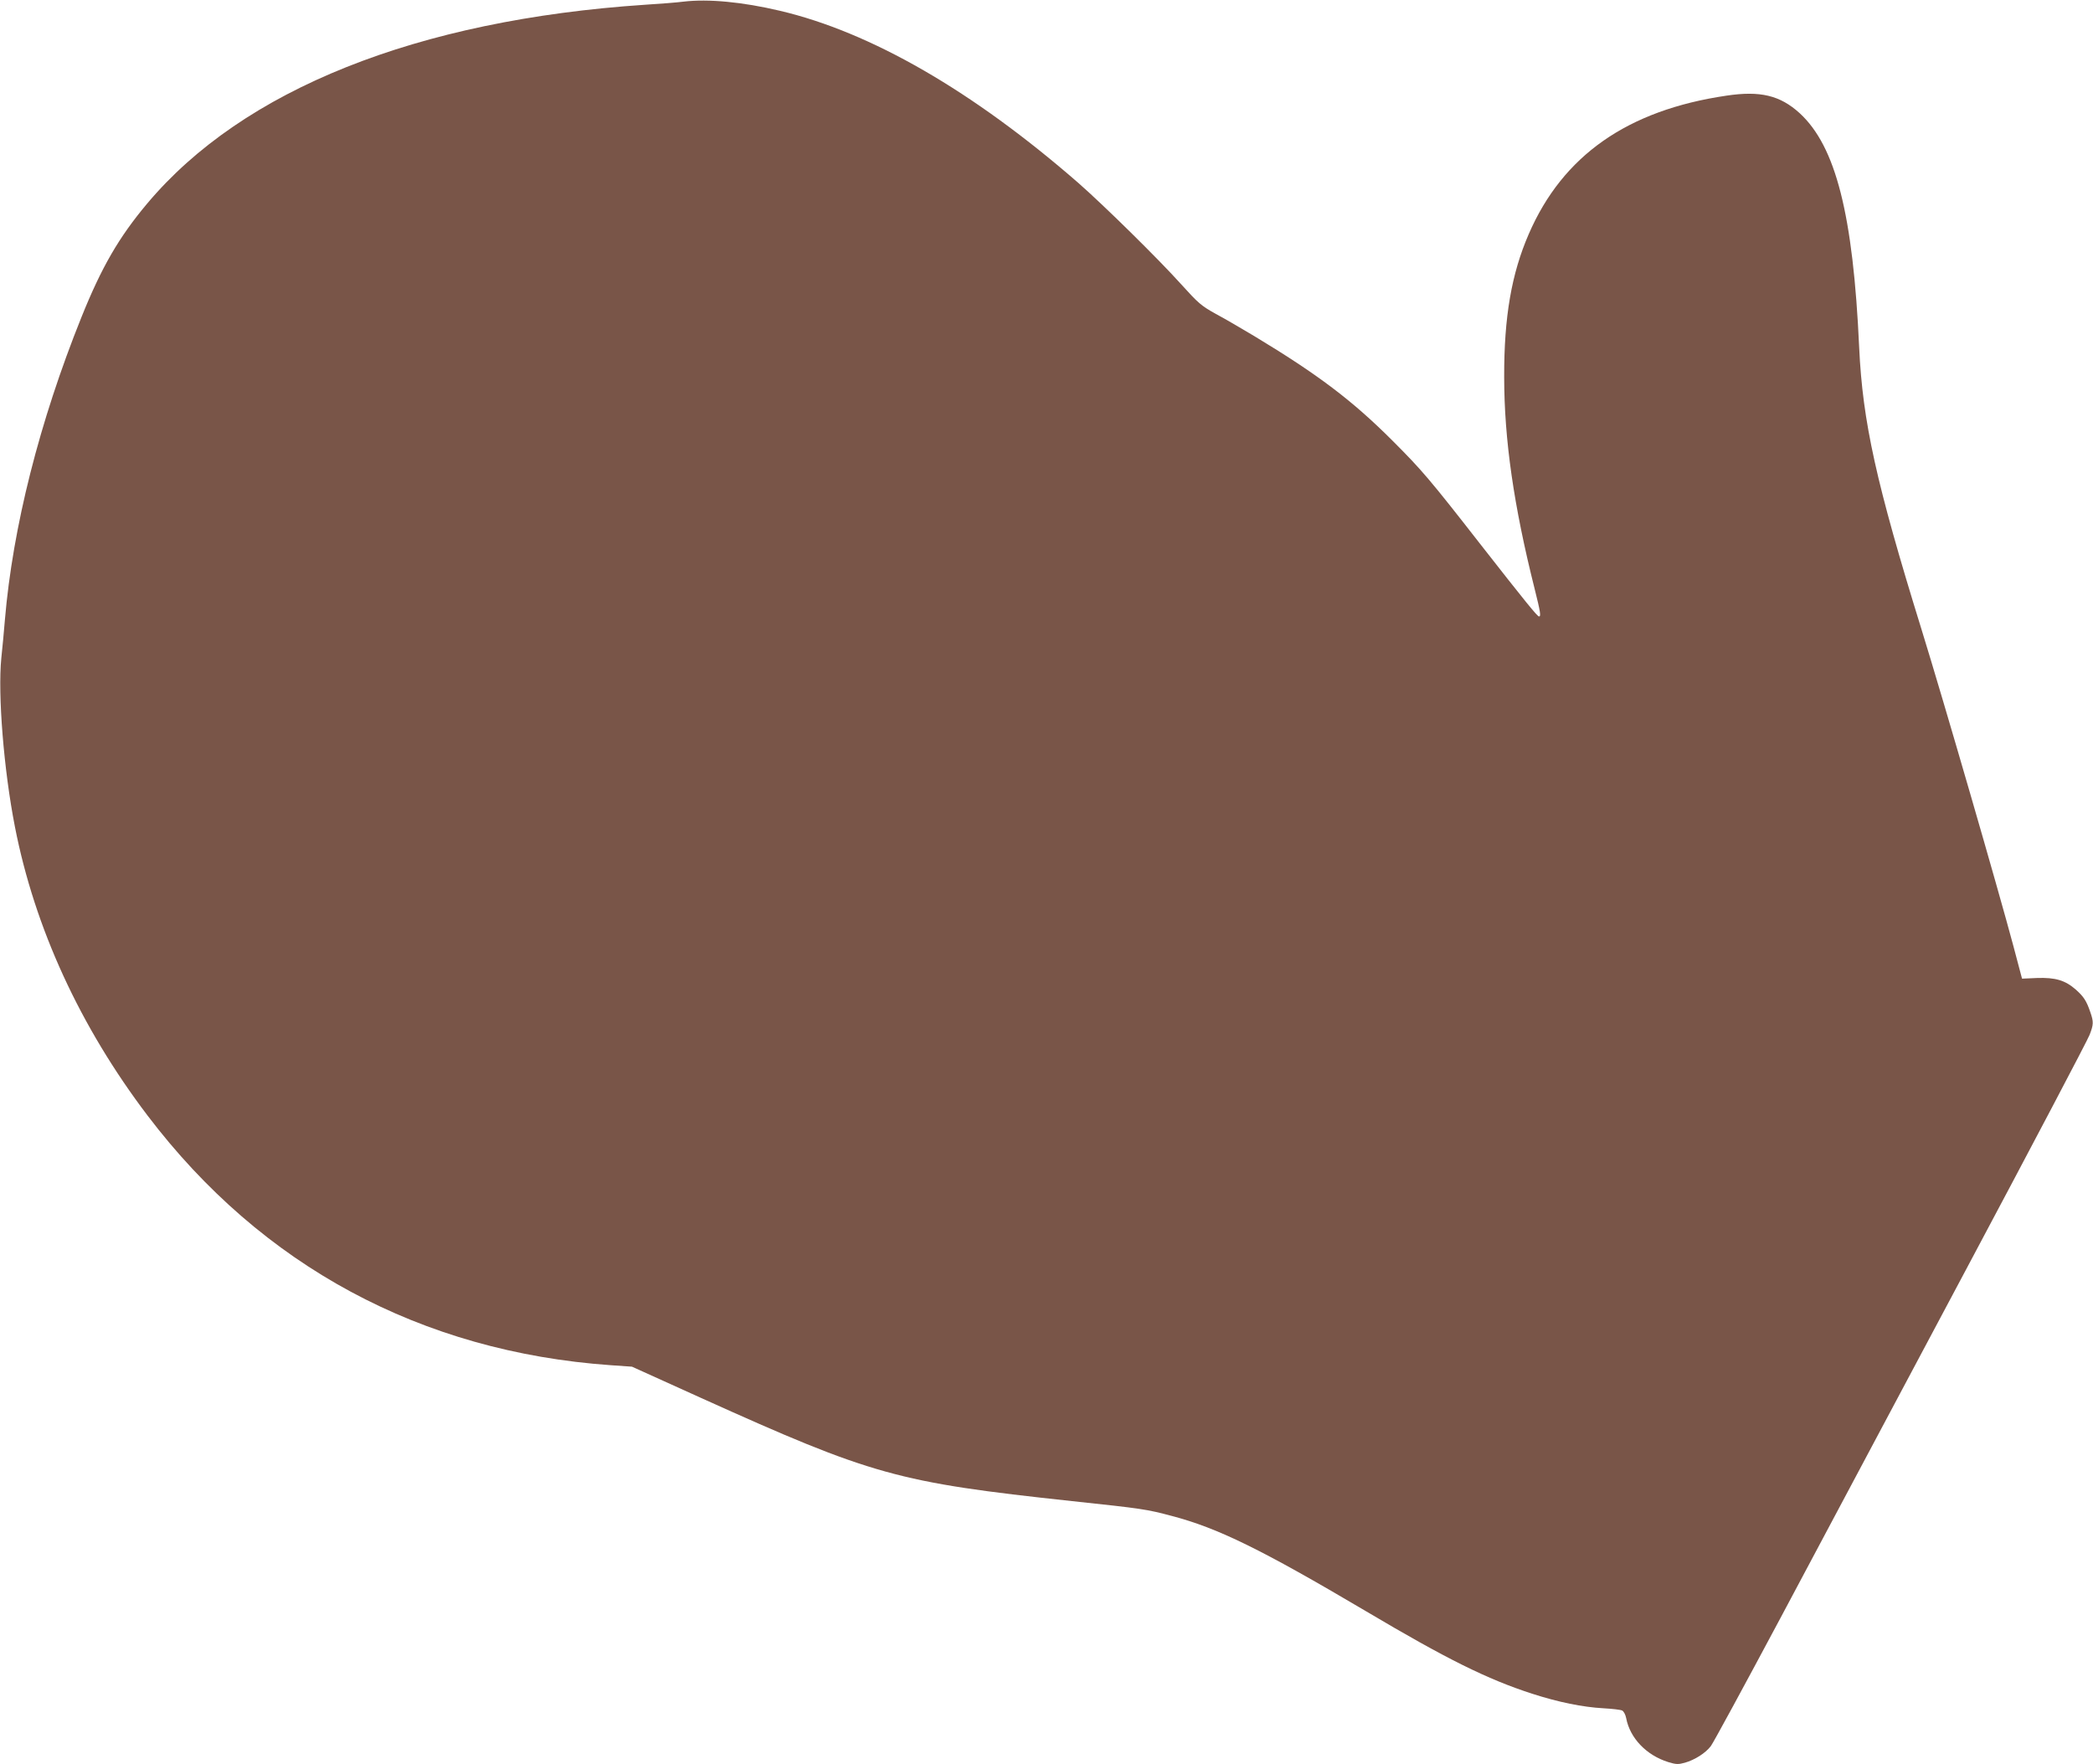
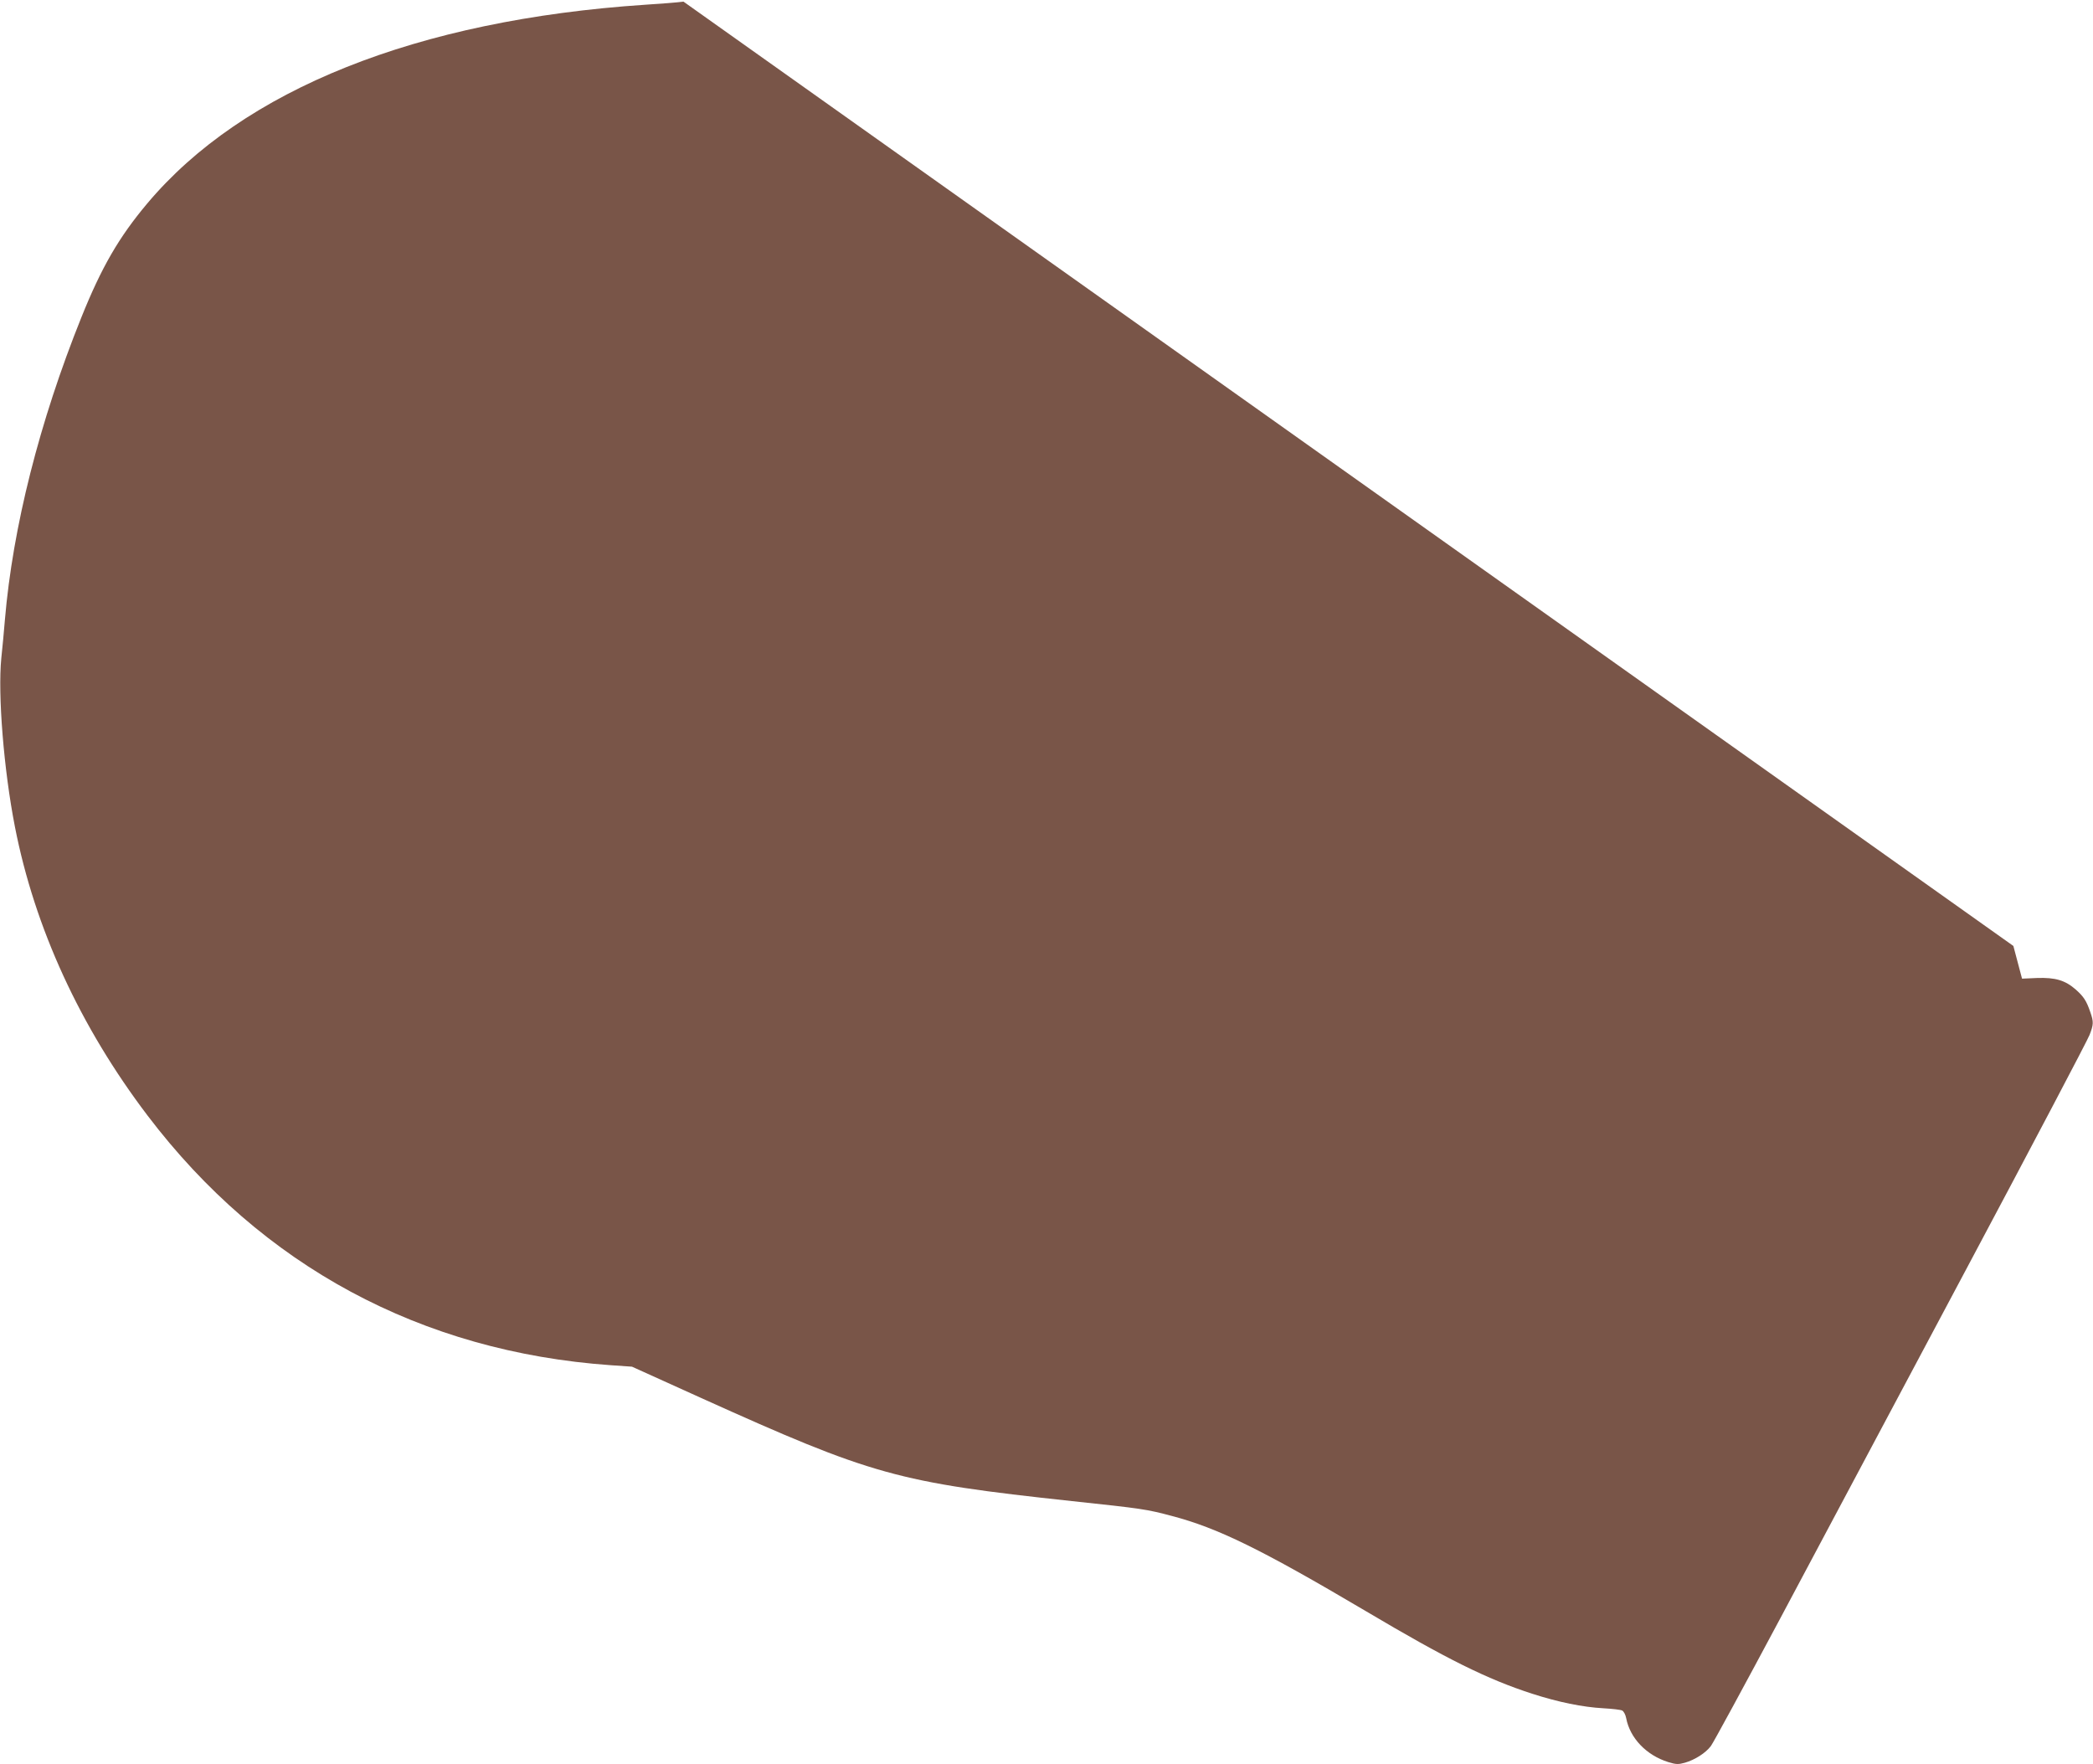
<svg xmlns="http://www.w3.org/2000/svg" version="1.0" width="1280pt" height="1079pt" viewBox="0 0 1280 1079" preserveAspectRatio="xMidYMid meet">
  <g transform="translate(0,1079) scale(0.1,-0.1)" fill="#795548" stroke="none">
-     <path d="M4180 10780 c-36 -5 -141 -13 -235 -19 -1395 -93 -2459 -518 -3045 -1216 -173 -206 -279 -389 -402 -695 -257 -639 -420 -1285 -468 -1850 -6 -69 -15 -175 -22 -235 -22 -222 15 -682 83 -1030 121 -620 399 -1224 812 -1768 698 -919 1672 -1444 2832 -1526 l130 -9 422 -191 c1050 -474 1200 -516 2268 -631 432 -46 458 -50 612 -91 281 -74 545 -203 1186 -582 496 -294 742 -416 1017 -505 161 -52 309 -82 435 -89 55 -3 107 -9 116 -14 9 -5 20 -25 24 -46 23 -122 123 -227 257 -269 49 -15 62 -15 102 -4 60 17 127 59 159 102 14 18 204 368 423 778 218 410 729 1369 1135 2131 406 762 747 1410 758 1440 25 64 25 80 5 138 -24 71 -41 96 -89 139 -65 57 -125 75 -238 71 l-91 -4 -53 200 c-94 352 -424 1491 -563 1940 -276 891 -359 1266 -380 1720 -37 813 -143 1230 -364 1433 -120 109 -241 138 -448 107 -605 -89 -1001 -366 -1209 -847 -105 -242 -151 -506 -150 -873 0 -383 59 -790 186 -1295 36 -144 40 -170 27 -170 -10 0 -81 87 -361 445 -308 395 -357 452 -535 630 -246 246 -455 404 -846 640 -74 44 -179 106 -234 135 -90 50 -108 66 -211 180 -143 159 -474 484 -630 621 -645 562 -1268 922 -1825 1053 -228 54 -438 74 -590 56z" />
+     <path d="M4180 10780 c-36 -5 -141 -13 -235 -19 -1395 -93 -2459 -518 -3045 -1216 -173 -206 -279 -389 -402 -695 -257 -639 -420 -1285 -468 -1850 -6 -69 -15 -175 -22 -235 -22 -222 15 -682 83 -1030 121 -620 399 -1224 812 -1768 698 -919 1672 -1444 2832 -1526 l130 -9 422 -191 c1050 -474 1200 -516 2268 -631 432 -46 458 -50 612 -91 281 -74 545 -203 1186 -582 496 -294 742 -416 1017 -505 161 -52 309 -82 435 -89 55 -3 107 -9 116 -14 9 -5 20 -25 24 -46 23 -122 123 -227 257 -269 49 -15 62 -15 102 -4 60 17 127 59 159 102 14 18 204 368 423 778 218 410 729 1369 1135 2131 406 762 747 1410 758 1440 25 64 25 80 5 138 -24 71 -41 96 -89 139 -65 57 -125 75 -238 71 l-91 -4 -53 200 z" />
  </g>
</svg>